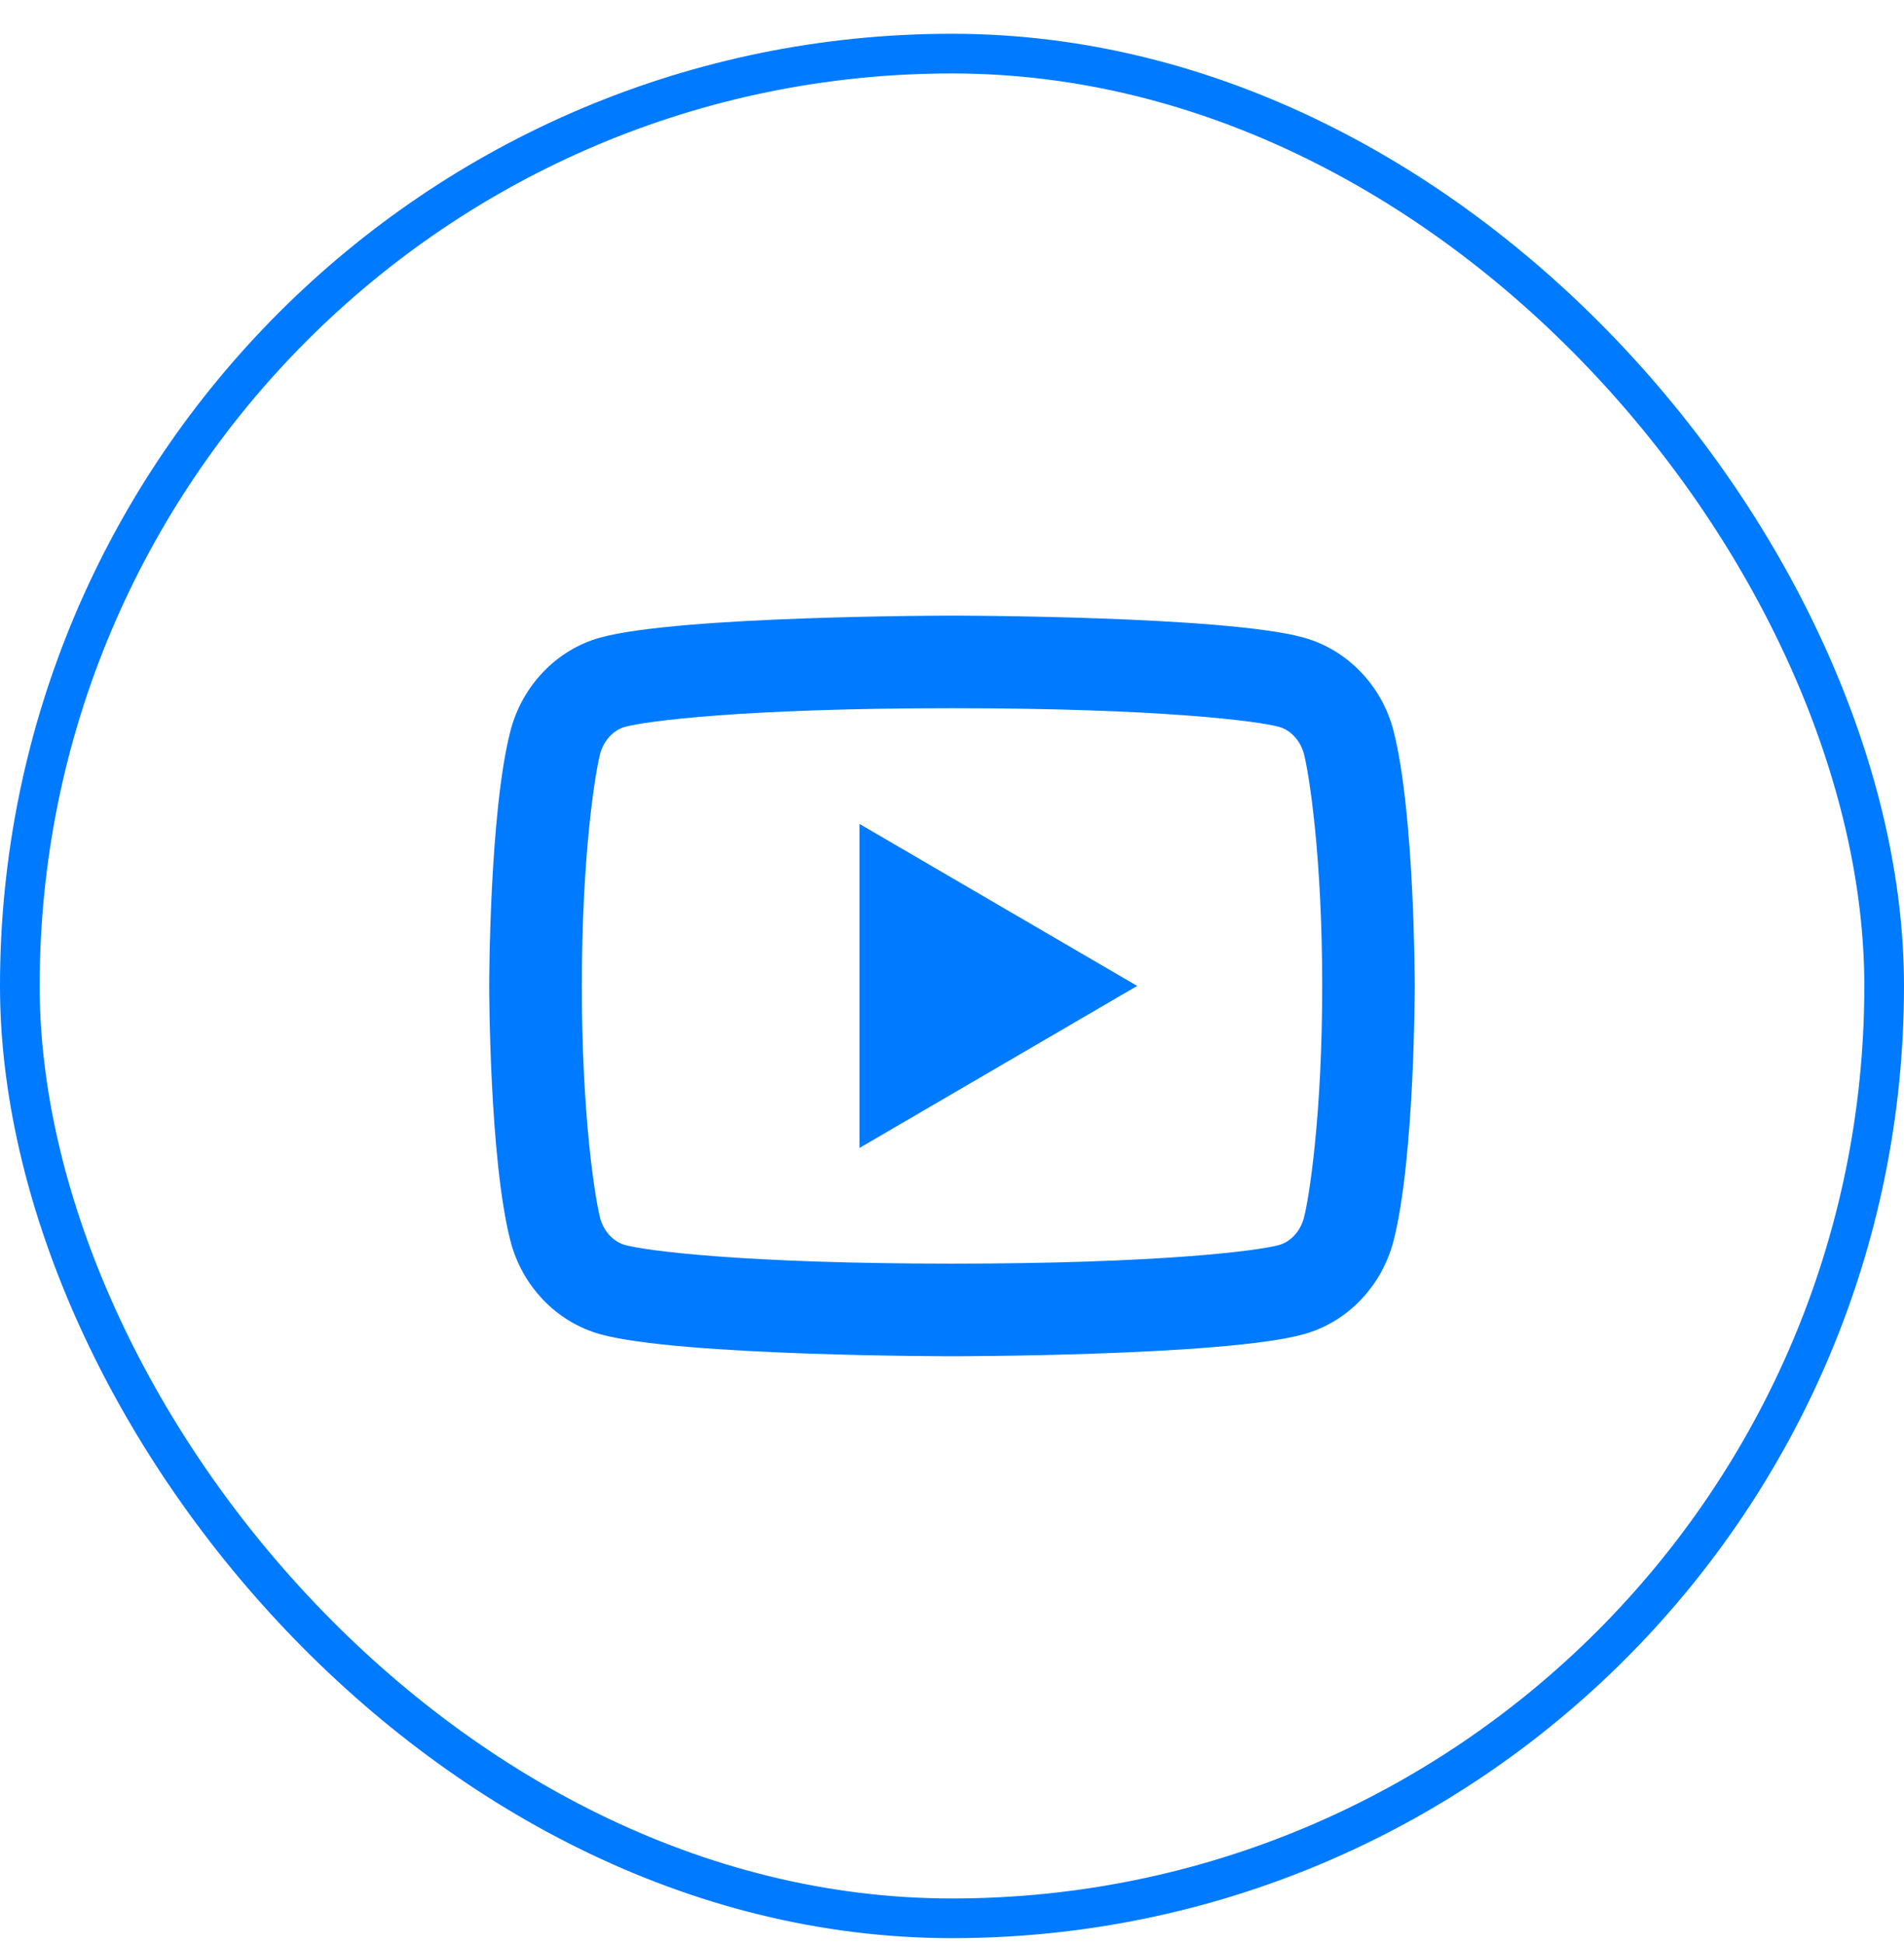
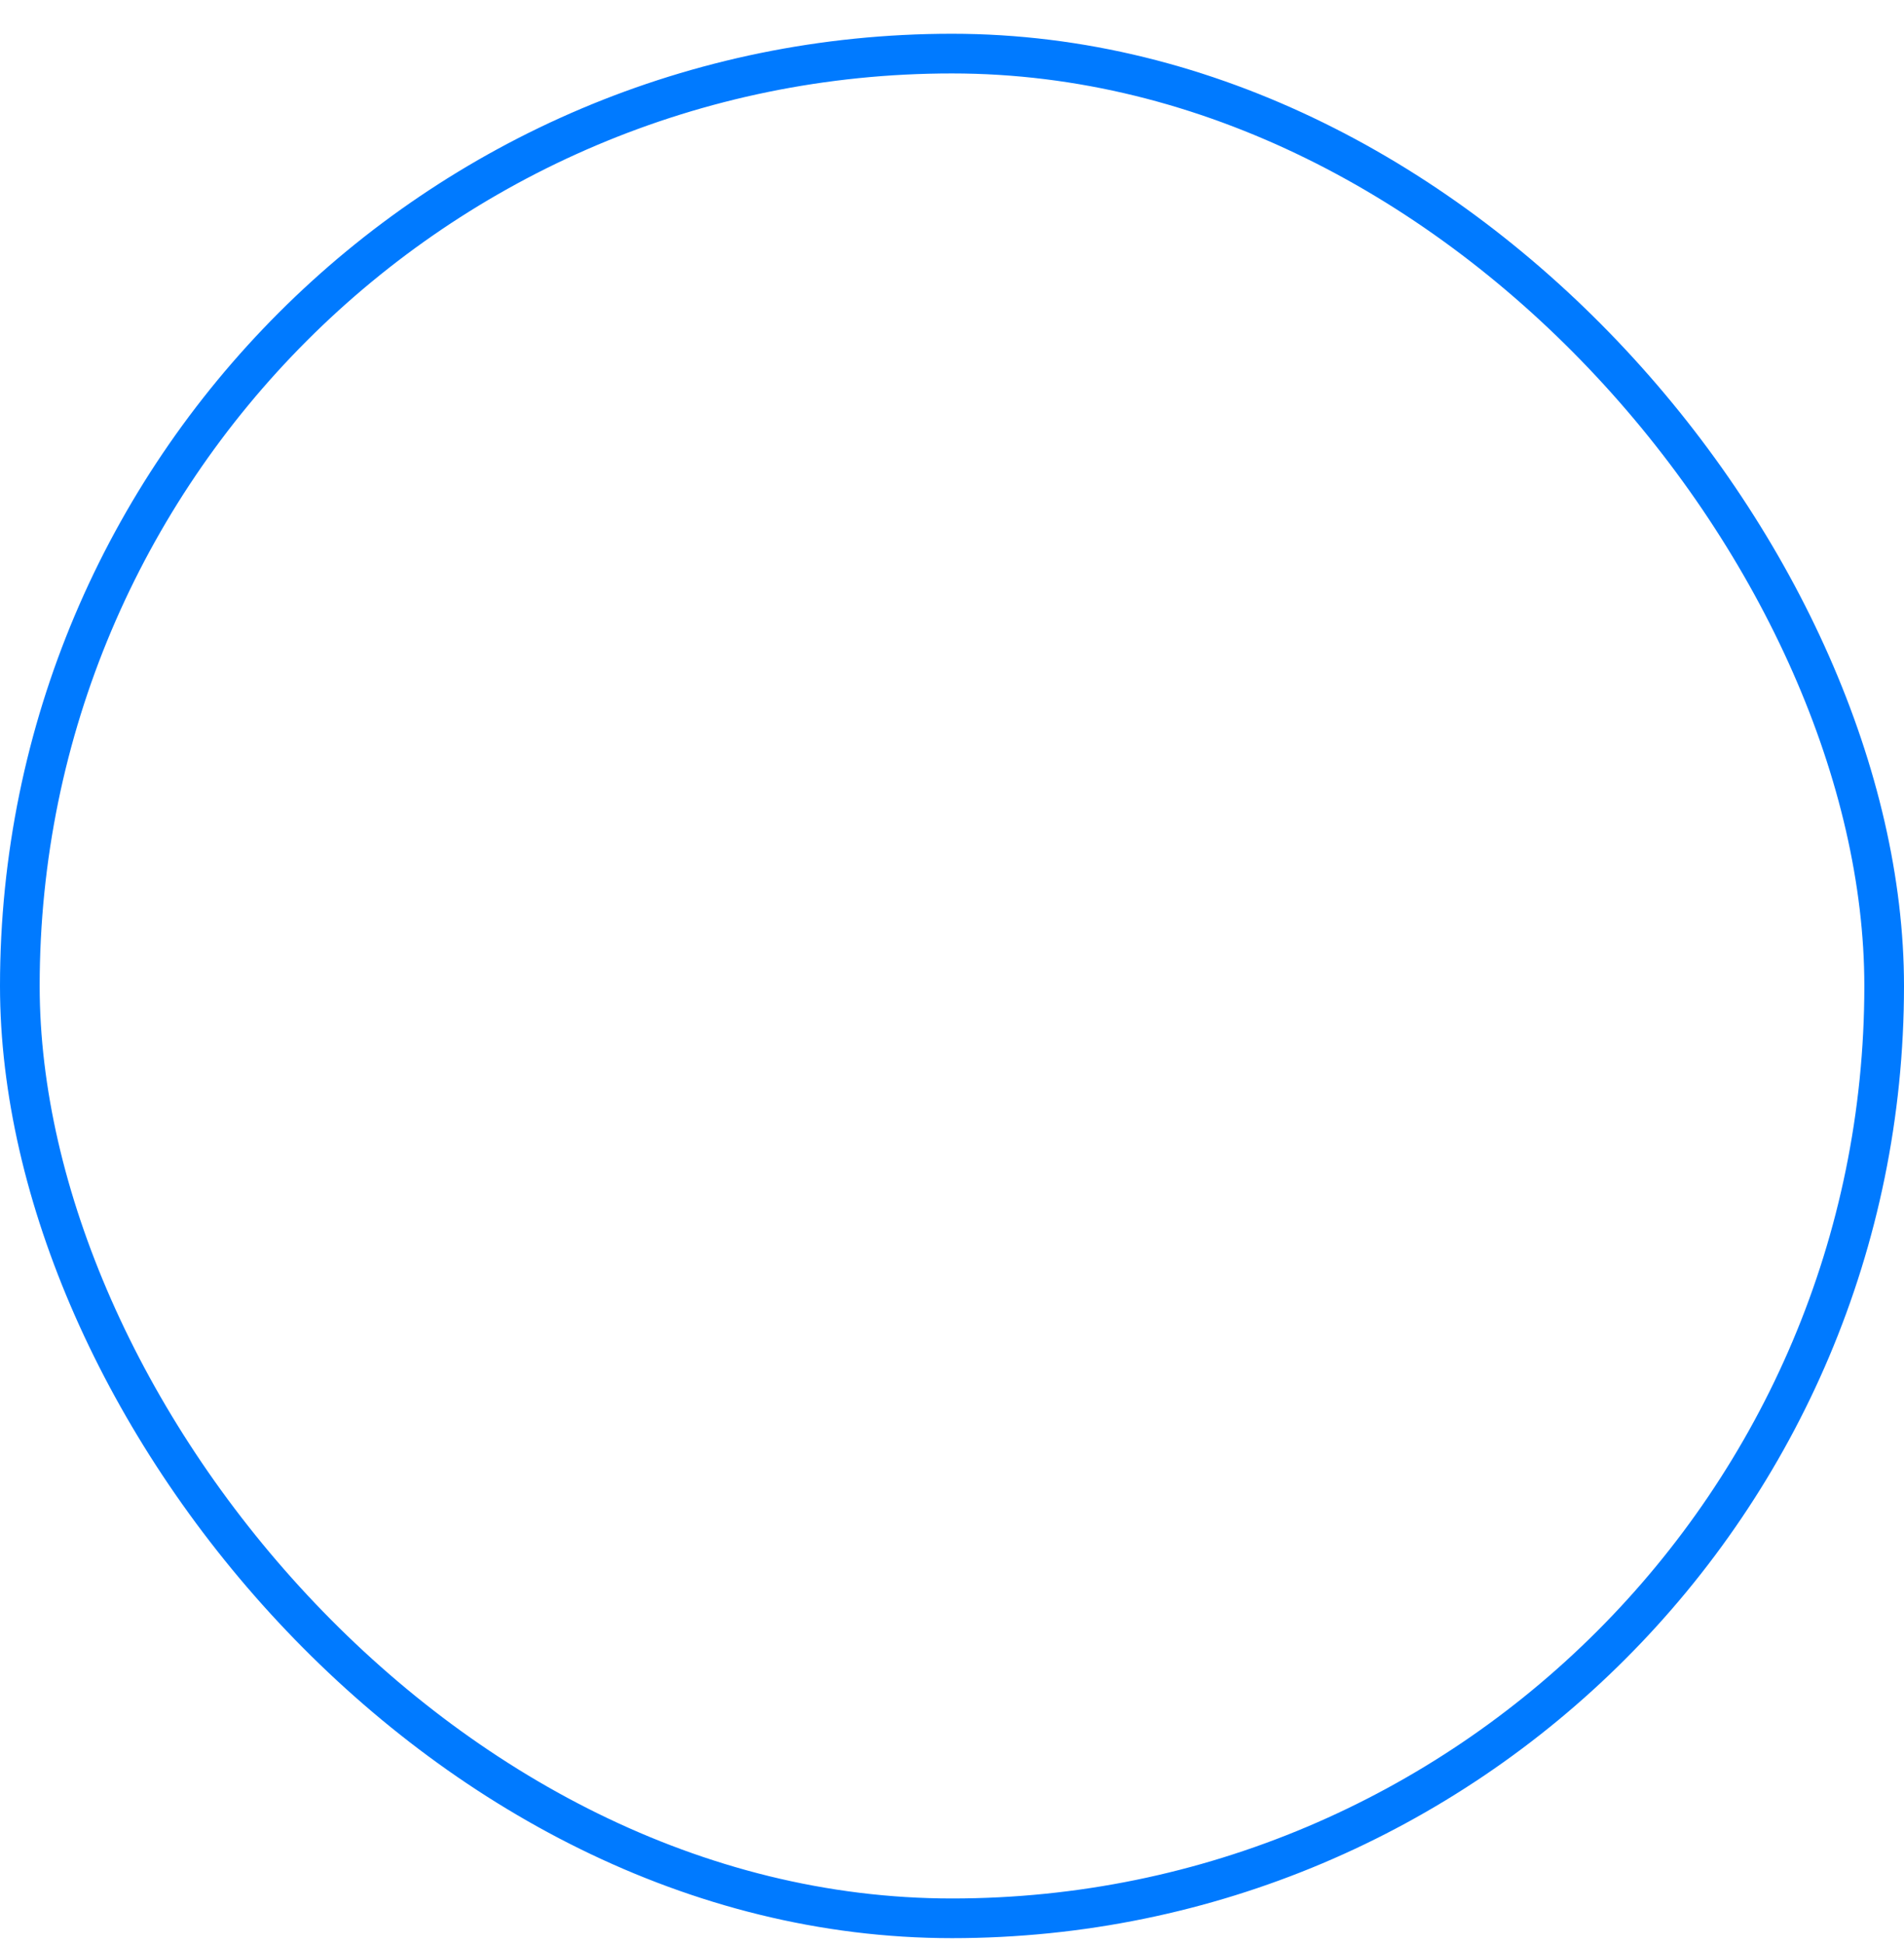
<svg xmlns="http://www.w3.org/2000/svg" width="48" height="49" viewBox="0 0 48 49" fill="none">
  <rect x="0.5" y="1.351" width="47" height="47" rx="23.5" stroke="#007AFF" />
-   <path d="M32.874 19.011C32.786 18.664 32.534 18.401 32.246 18.321C31.735 18.177 29.251 17.85 24.001 17.85C18.751 17.85 16.268 18.177 15.754 18.321C15.469 18.4 15.217 18.662 15.127 19.011C15 19.506 14.668 21.578 14.668 24.85C14.668 28.123 15 30.194 15.127 30.691C15.216 31.037 15.468 31.3 15.755 31.379C16.268 31.524 18.75 31.85 24 31.85C29.25 31.85 31.733 31.524 32.247 31.38C32.532 31.301 32.783 31.038 32.873 30.69C33.002 30.195 33.333 28.117 33.333 24.85C33.333 21.584 33.002 19.507 32.874 19.011ZM35.133 18.431C35.666 20.51 35.666 24.85 35.666 24.85C35.666 24.85 35.666 29.19 35.133 31.269C34.837 32.419 33.97 33.323 32.872 33.628C30.88 34.184 24 34.184 24 34.184C24 34.184 17.125 34.184 15.127 33.628C14.025 33.318 13.159 32.415 12.866 31.269C12.333 29.19 12.333 24.85 12.333 24.85C12.333 24.85 12.333 20.51 12.866 18.431C13.162 17.282 14.029 16.378 15.127 16.072C17.126 15.517 24.001 15.517 24.001 15.517C24.001 15.517 30.88 15.517 32.873 16.072C33.975 16.383 34.842 17.286 35.134 18.431M21.668 28.934V20.767L28.668 24.85L21.668 28.934Z" fill="#007AFF" />
</svg>